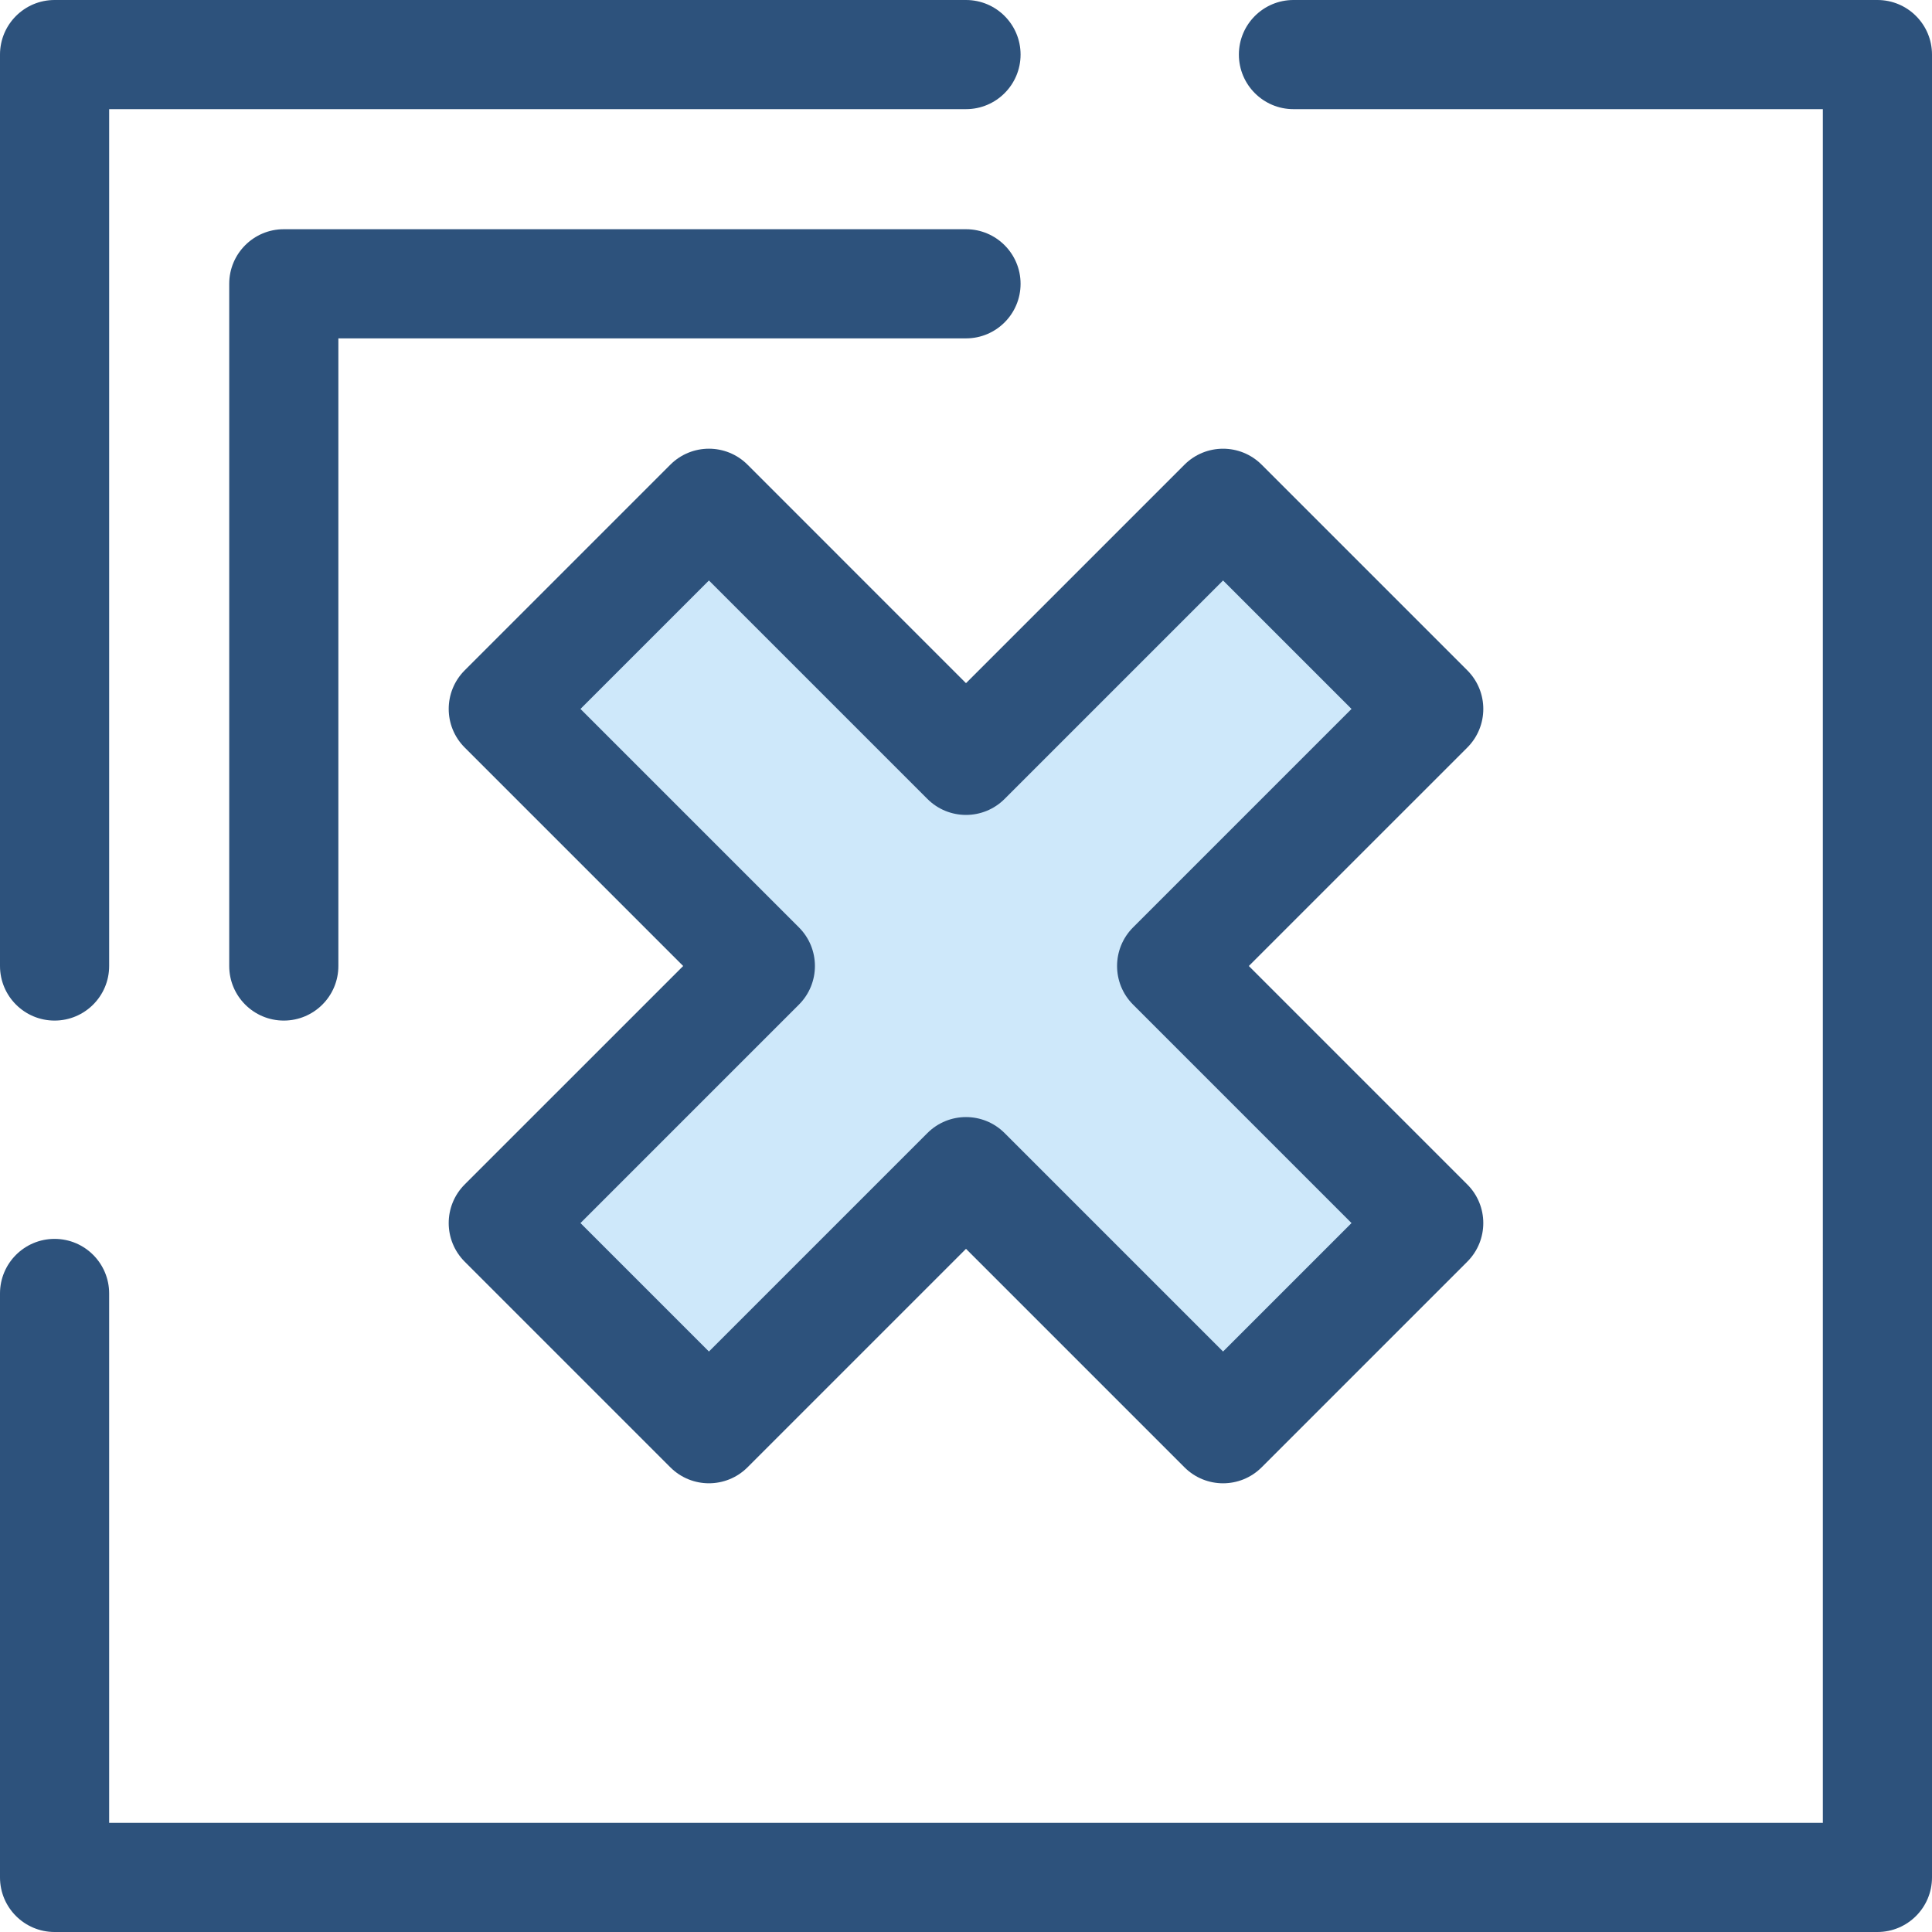
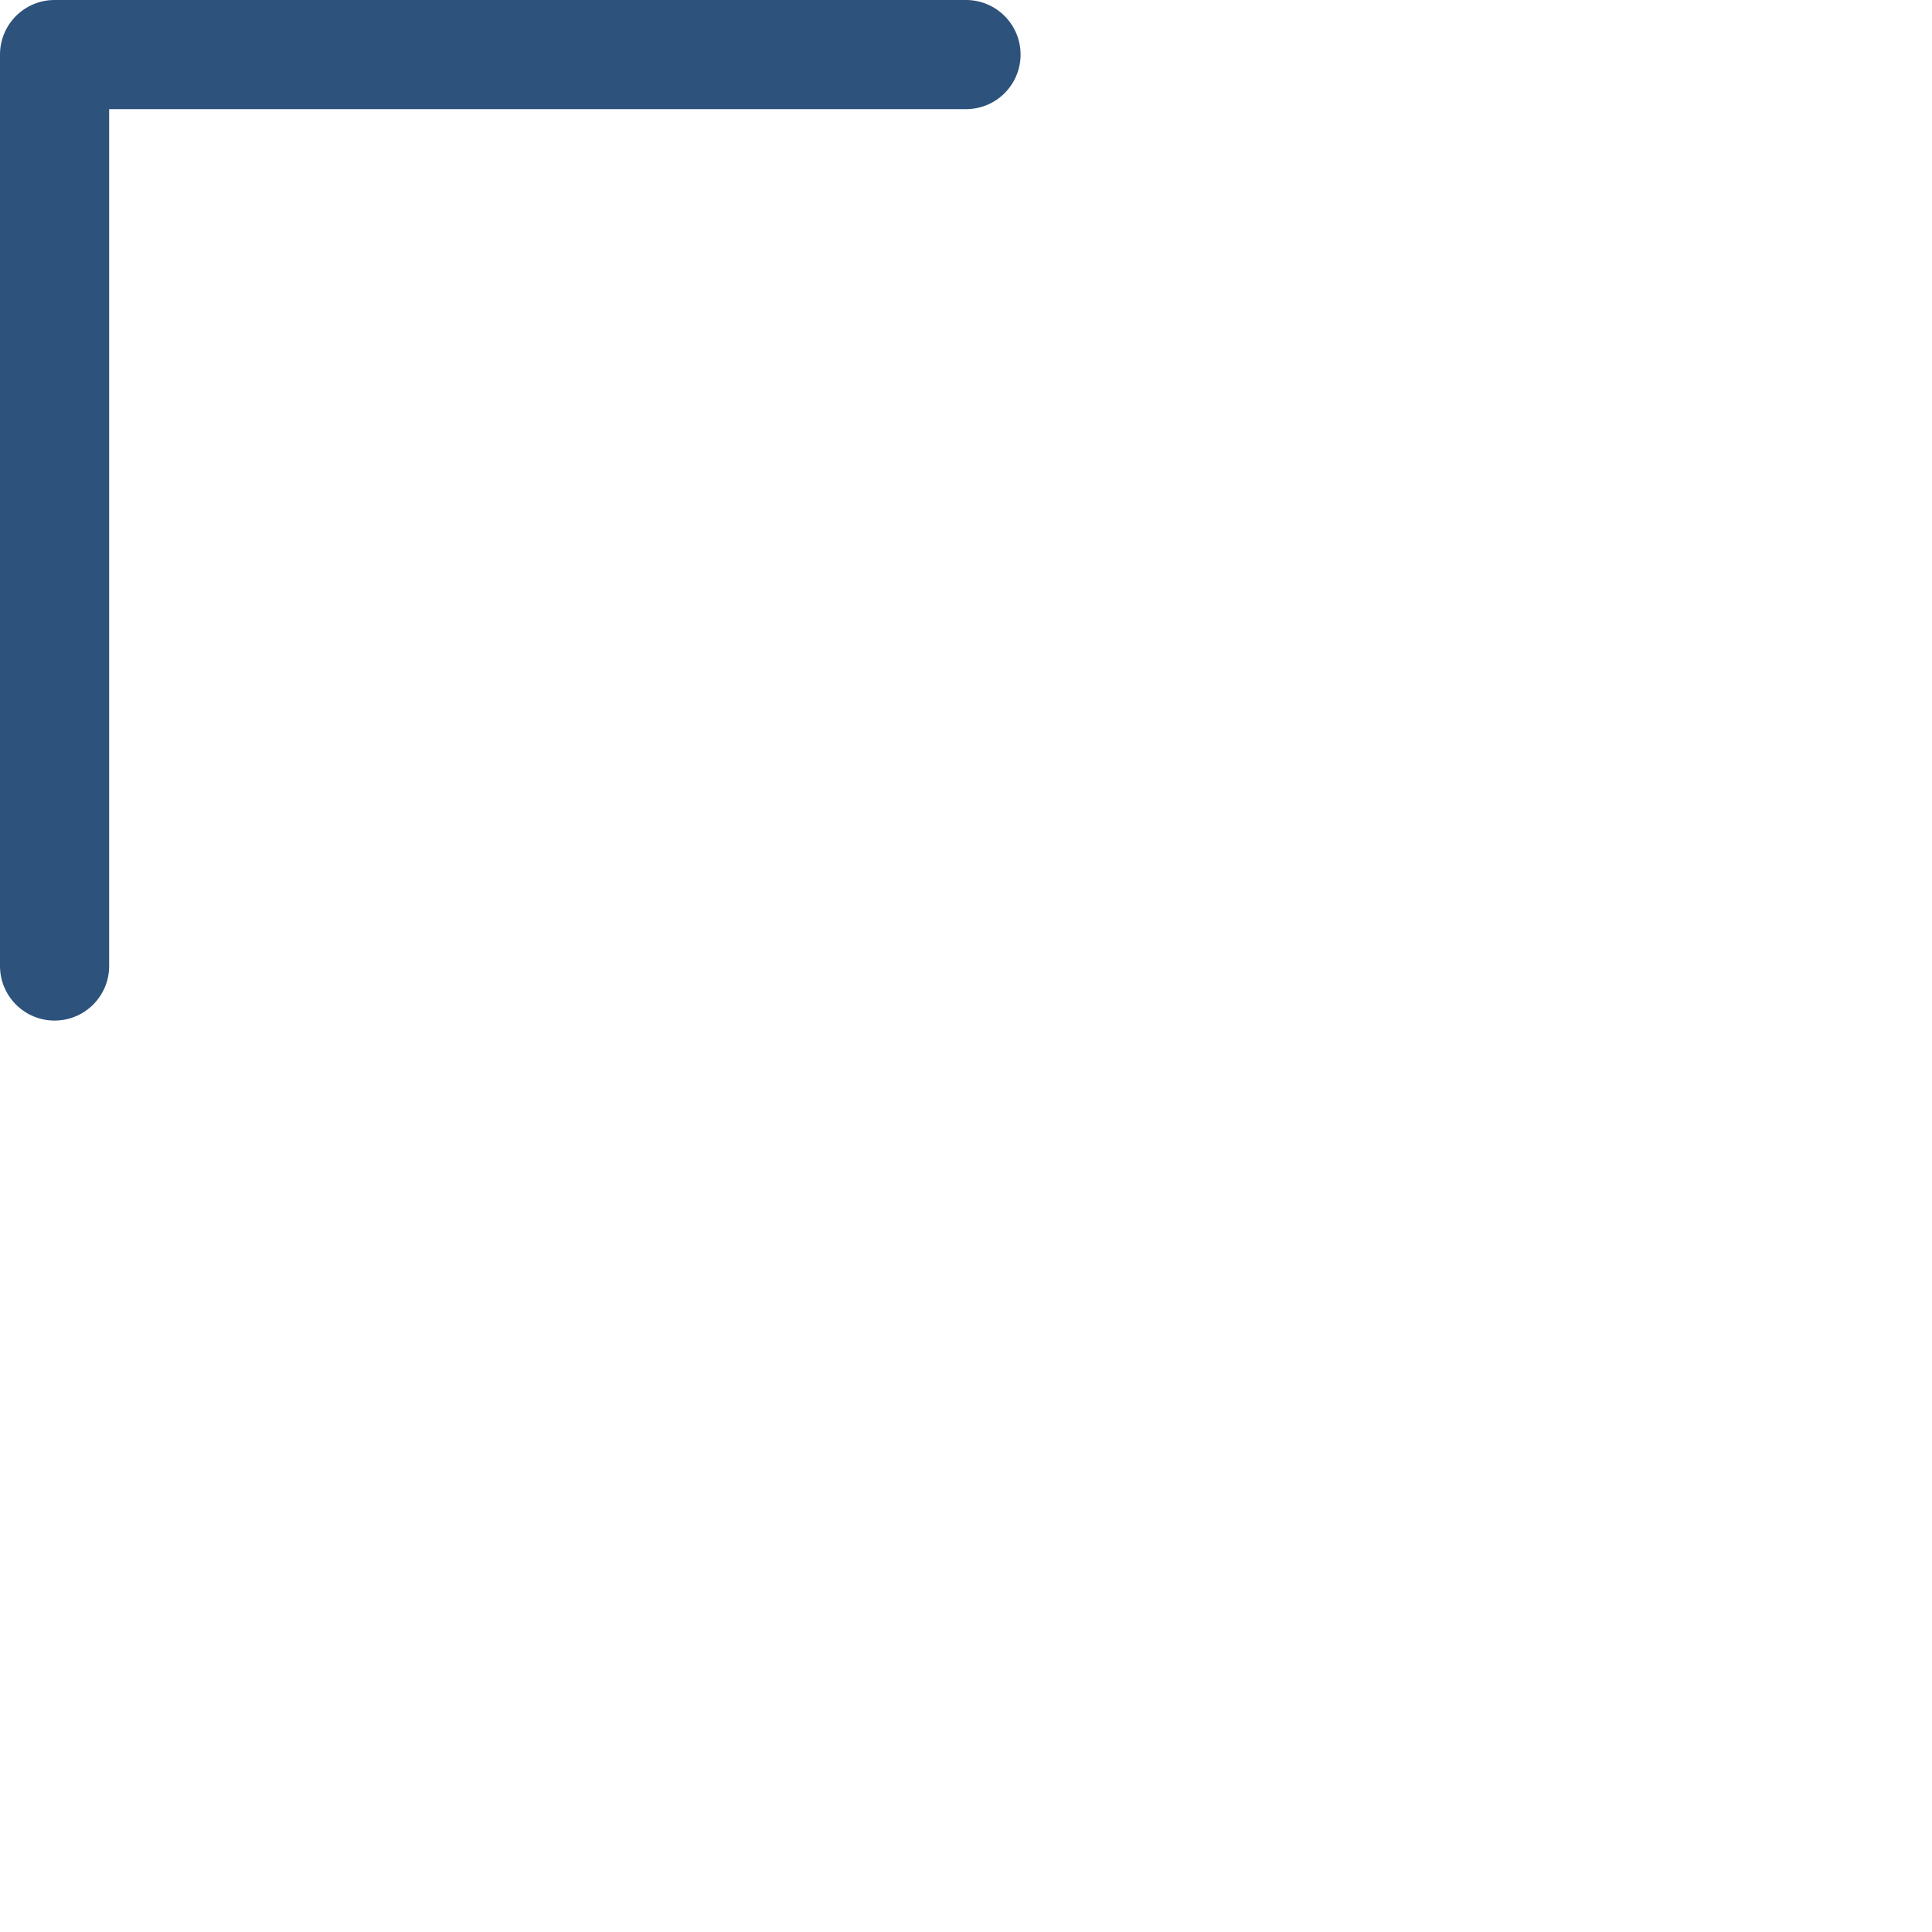
<svg xmlns="http://www.w3.org/2000/svg" version="1.1" id="Layer_1" x="0px" y="0px" viewBox="0 0 512 512" style="enable-background:new 0 0 512 512;" xml:space="preserve">
  <g>
-     <path style="fill:#2D527C;" d="M497.537,512H14.463C6.477,512,0,505.523,0,497.537V342.78c0-7.987,6.477-14.463,14.463-14.463   s14.463,6.477,14.463,14.463v140.294h454.147V28.927H342.78c-7.987,0-14.463-6.477-14.463-14.463S334.793,0,342.78,0h154.757   C505.523,0,512,6.477,512,14.463v483.073C512,505.523,505.523,512,497.537,512z" />
    <path style="fill:#2D527C;" d="M14.463,270.463C6.477,270.463,0,263.987,0,256V14.463C0,6.477,6.477,0,14.463,0H256   c7.987,0,14.463,6.477,14.463,14.463S263.987,28.927,256,28.927H28.927V256C28.927,263.987,22.45,270.463,14.463,270.463z" />
-     <path style="fill:#2D527C;" d="M75.209,270.463c-7.987,0-14.463-6.477-14.463-14.463V75.209c0-7.987,6.477-14.463,14.463-14.463   H256c7.987,0,14.463,6.477,14.463,14.463S263.987,89.672,256,89.672H89.672V256C89.672,263.987,83.196,270.463,75.209,270.463z" />
  </g>
-   <polygon style="fill:#CEE8FA;" points="378.625,324.125 310.501,256 378.625,187.875 324.125,133.375 256,201.499 187.875,133.375   133.375,187.875 201.499,256 133.375,324.125 187.875,378.625 256,310.501 324.125,378.625 " />
-   <path style="fill:#2D527C;" d="M324.126,393.089c-3.703,0-7.402-1.413-10.227-4.236L256,330.954l-57.898,57.898  c-5.649,5.646-14.805,5.646-20.455,0l-54.501-54.501c-5.648-5.648-5.648-14.806,0-20.455L181.046,256l-57.898-57.898  c-5.648-5.648-5.648-14.806,0-20.455l54.501-54.501c5.649-5.646,14.805-5.646,20.455,0L256,181.046l57.898-57.898  c5.649-5.646,14.805-5.646,20.455,0l54.501,54.501c5.648,5.648,5.648,14.806,0,20.455L330.954,256l57.898,57.898  c5.648,5.648,5.648,14.806,0,20.455l-54.501,54.501C331.529,391.677,327.828,393.089,324.126,393.089z M256,296.037  c3.703,0,7.402,1.413,10.227,4.236l57.898,57.898l34.045-34.045l-57.898-57.898c-5.648-5.648-5.648-14.806,0-20.455l57.898-57.898  l-34.045-34.045l-57.898,57.898c-5.649,5.646-14.805,5.646-20.455,0l-57.898-57.898l-34.045,34.045l57.898,57.898  c5.648,5.648,5.648,14.806,0,20.455l-57.898,57.898l34.045,34.045l57.898-57.898C248.598,297.449,252.297,296.037,256,296.037z" />
  <g>
</g>
  <g>
</g>
  <g>
</g>
  <g>
</g>
  <g>
</g>
  <g>
</g>
  <g>
</g>
  <g>
</g>
  <g>
</g>
  <g>
</g>
  <g>
</g>
  <g>
</g>
  <g>
</g>
  <g>
</g>
  <g>
</g>
</svg>